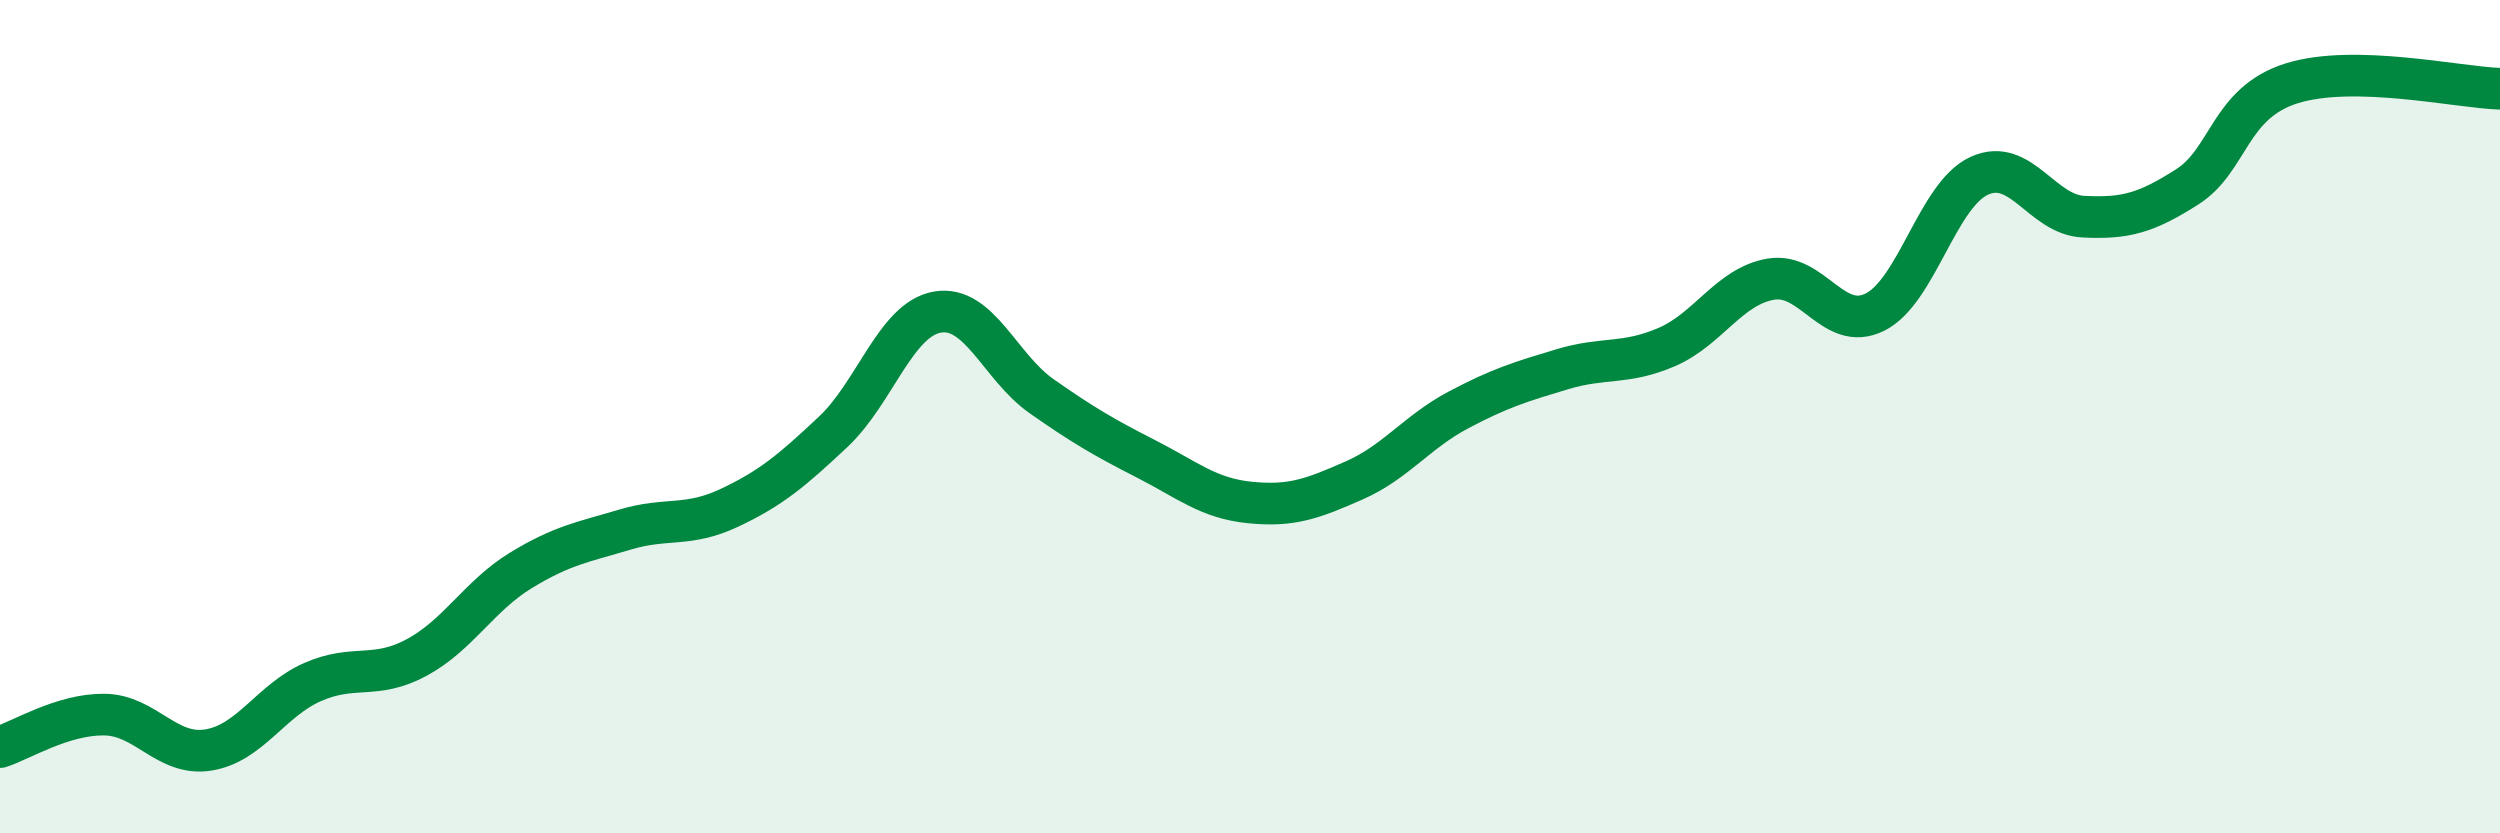
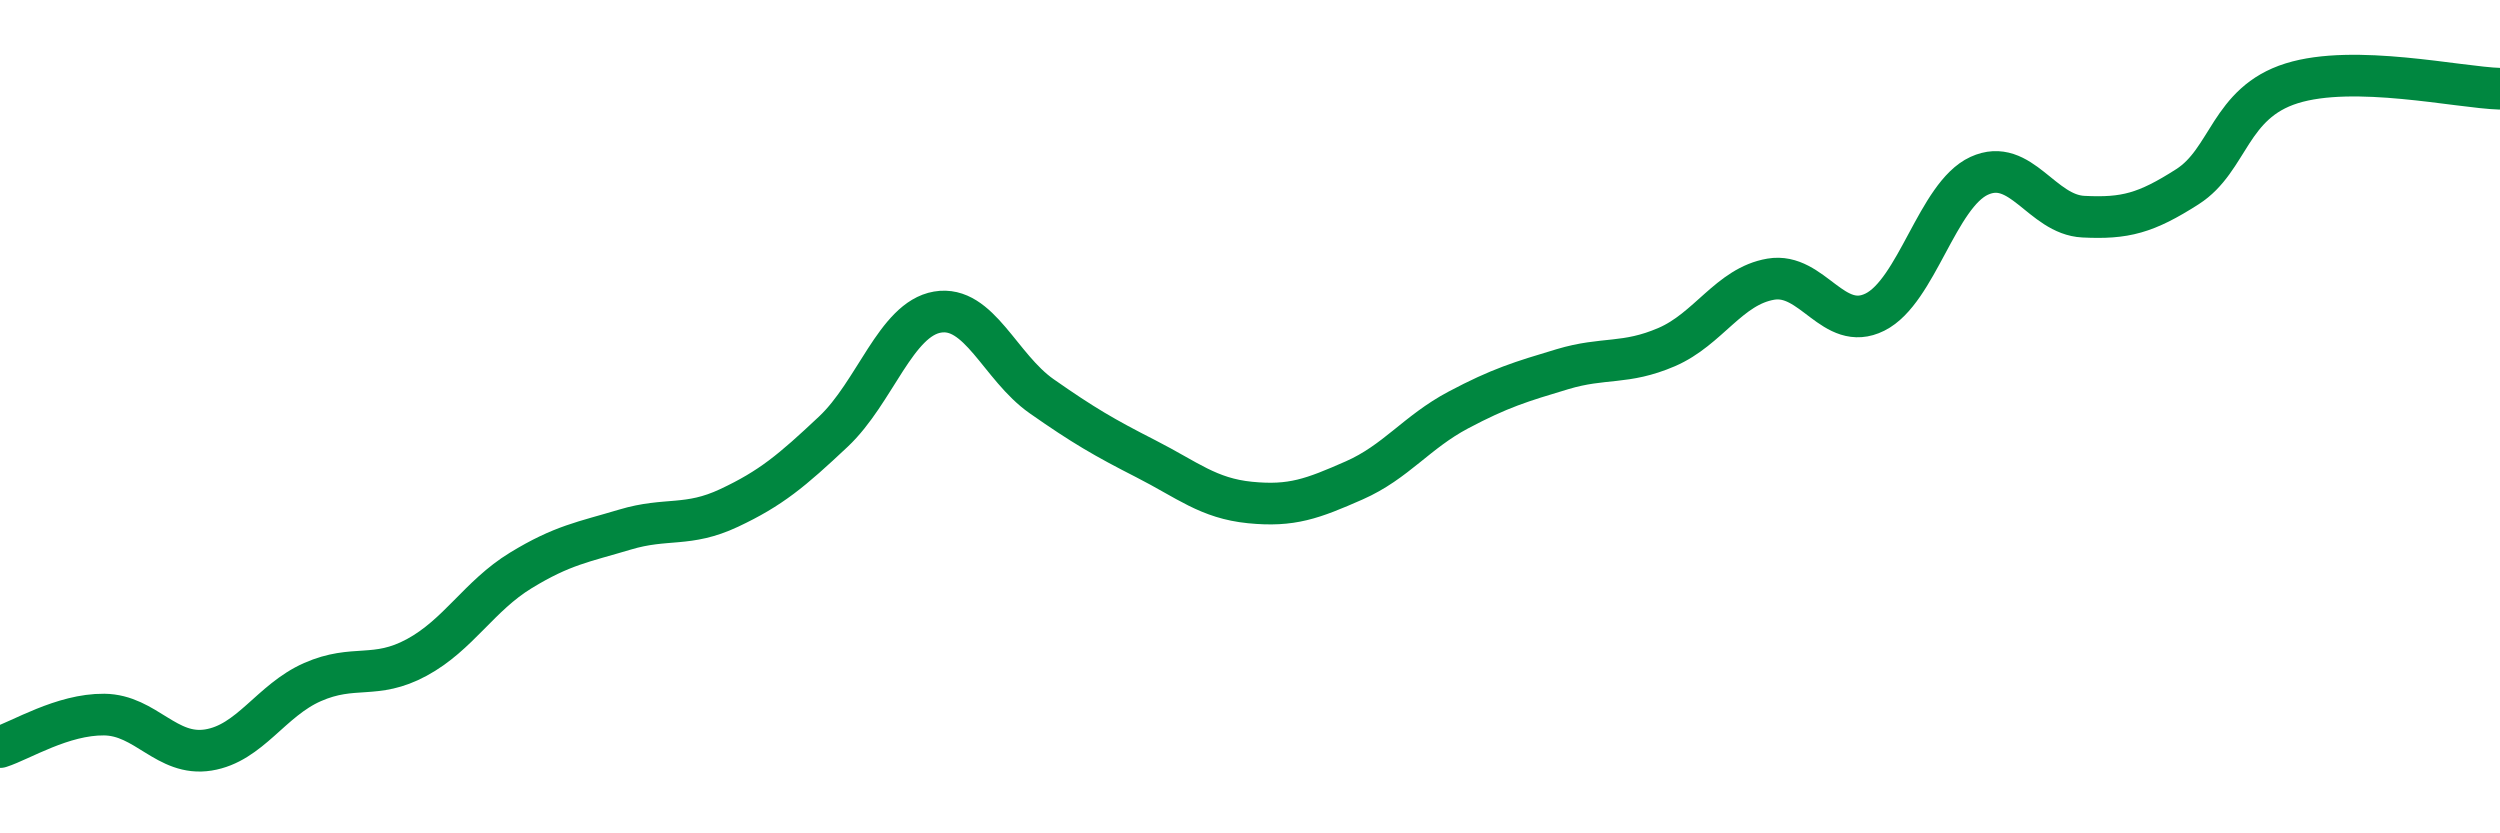
<svg xmlns="http://www.w3.org/2000/svg" width="60" height="20" viewBox="0 0 60 20">
-   <path d="M 0,17.93 C 0.5,17.77 1.5,17.14 2.5,17.15 C 3.5,17.16 4,18.16 5,18 C 6,17.84 6.5,16.81 7.5,16.37 C 8.5,15.93 9,16.32 10,15.78 C 11,15.24 11.5,14.3 12.5,13.69 C 13.5,13.08 14,13.01 15,12.71 C 16,12.41 16.5,12.66 17.5,12.19 C 18.5,11.72 19,11.3 20,10.36 C 21,9.42 21.5,7.66 22.5,7.49 C 23.5,7.32 24,8.81 25,9.51 C 26,10.21 26.5,10.5 27.5,11.01 C 28.5,11.52 29,11.96 30,12.06 C 31,12.16 31.5,11.97 32.5,11.53 C 33.5,11.09 34,10.37 35,9.84 C 36,9.31 36.5,9.16 37.5,8.86 C 38.5,8.56 39,8.76 40,8.33 C 41,7.9 41.5,6.87 42.5,6.7 C 43.5,6.53 44,7.99 45,7.49 C 46,6.99 46.5,4.68 47.5,4.22 C 48.5,3.76 49,5.15 50,5.2 C 51,5.25 51.5,5.12 52.5,4.48 C 53.5,3.84 53.5,2.47 55,2 C 56.5,1.53 59,2.1 60,2.13L60 20L0 20Z" fill="#008740" opacity="0.1" stroke-linecap="round" stroke-linejoin="round" />
  <path d="M 0,17.93 C 0.5,17.77 1.5,17.14 2.5,17.15 C 3.5,17.16 4,18.16 5,18 C 6,17.84 6.5,16.81 7.5,16.37 C 8.5,15.93 9,16.32 10,15.78 C 11,15.24 11.5,14.3 12.5,13.69 C 13.5,13.08 14,13.01 15,12.71 C 16,12.41 16.5,12.66 17.5,12.19 C 18.5,11.72 19,11.3 20,10.36 C 21,9.42 21.5,7.66 22.5,7.49 C 23.5,7.32 24,8.81 25,9.51 C 26,10.21 26.5,10.5 27.5,11.01 C 28.5,11.52 29,11.96 30,12.06 C 31,12.16 31.5,11.97 32.5,11.53 C 33.5,11.09 34,10.37 35,9.84 C 36,9.31 36.5,9.16 37.5,8.86 C 38.5,8.56 39,8.76 40,8.33 C 41,7.9 41.5,6.87 42.5,6.7 C 43.5,6.53 44,7.99 45,7.49 C 46,6.99 46.5,4.68 47.5,4.22 C 48.5,3.76 49,5.15 50,5.2 C 51,5.25 51.5,5.12 52.5,4.48 C 53.5,3.84 53.5,2.47 55,2 C 56.5,1.53 59,2.1 60,2.13" stroke="#008740" stroke-width="1" fill="none" stroke-linecap="round" stroke-linejoin="round" />
</svg>